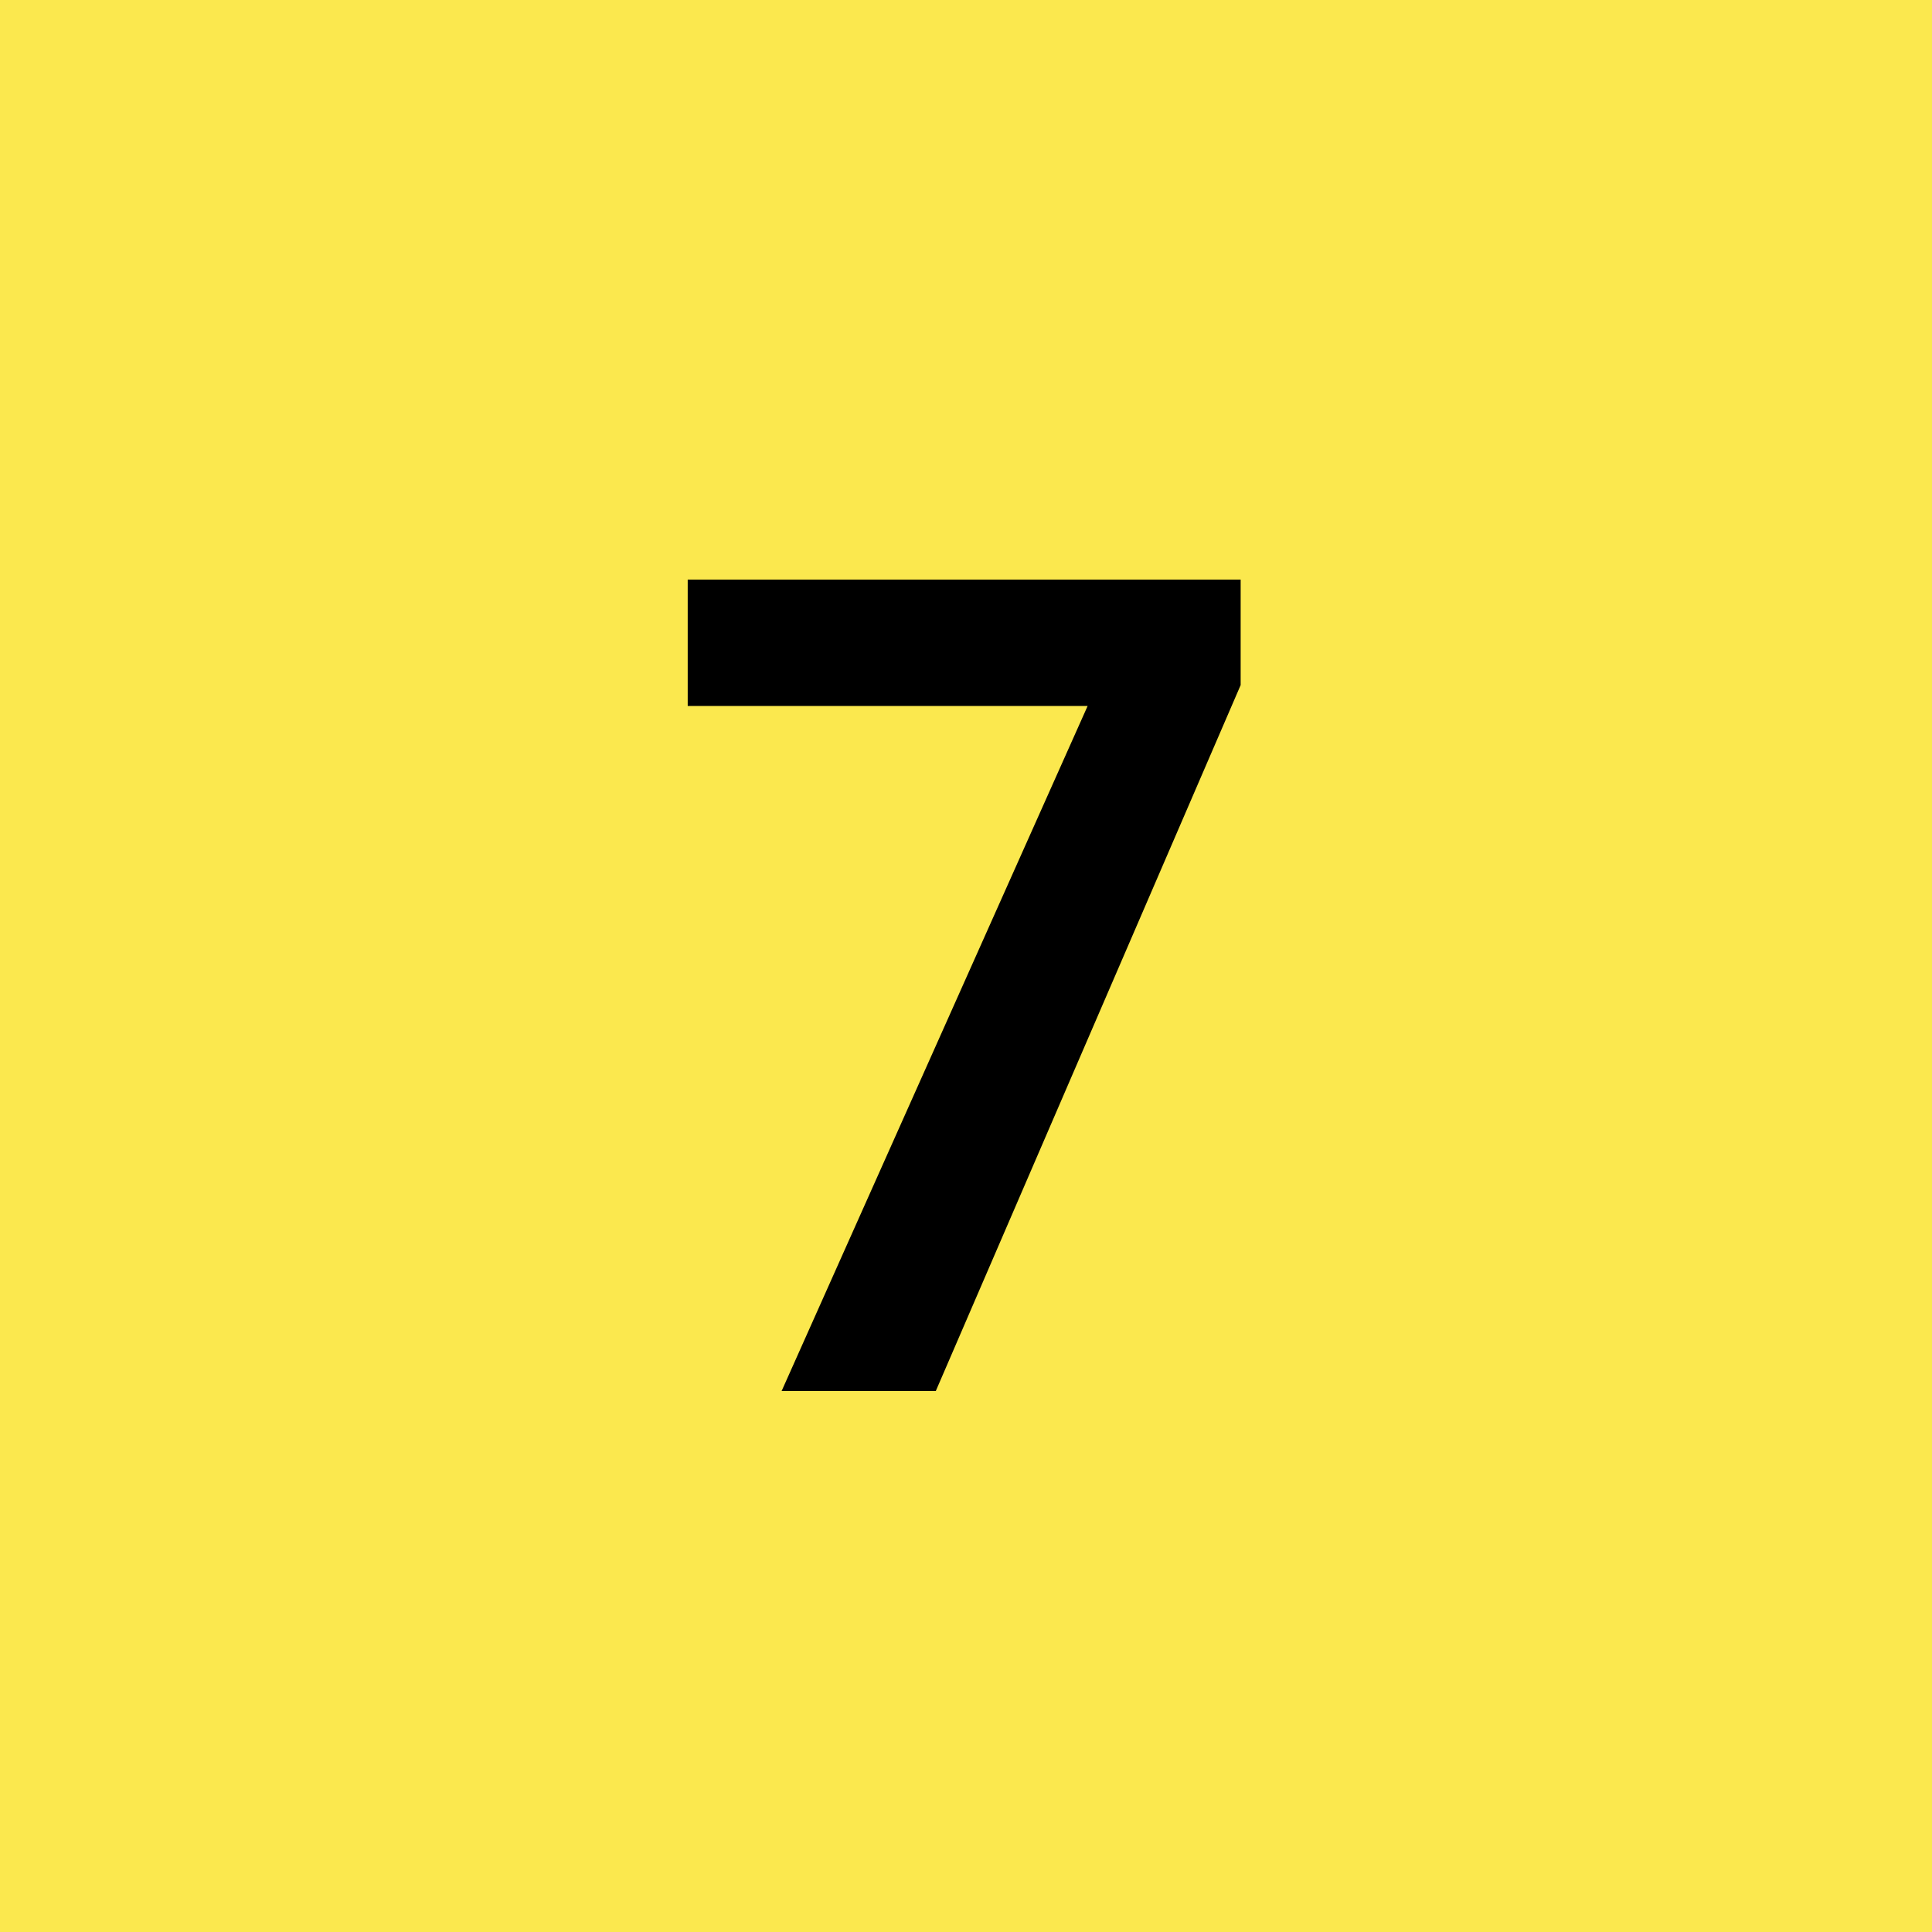
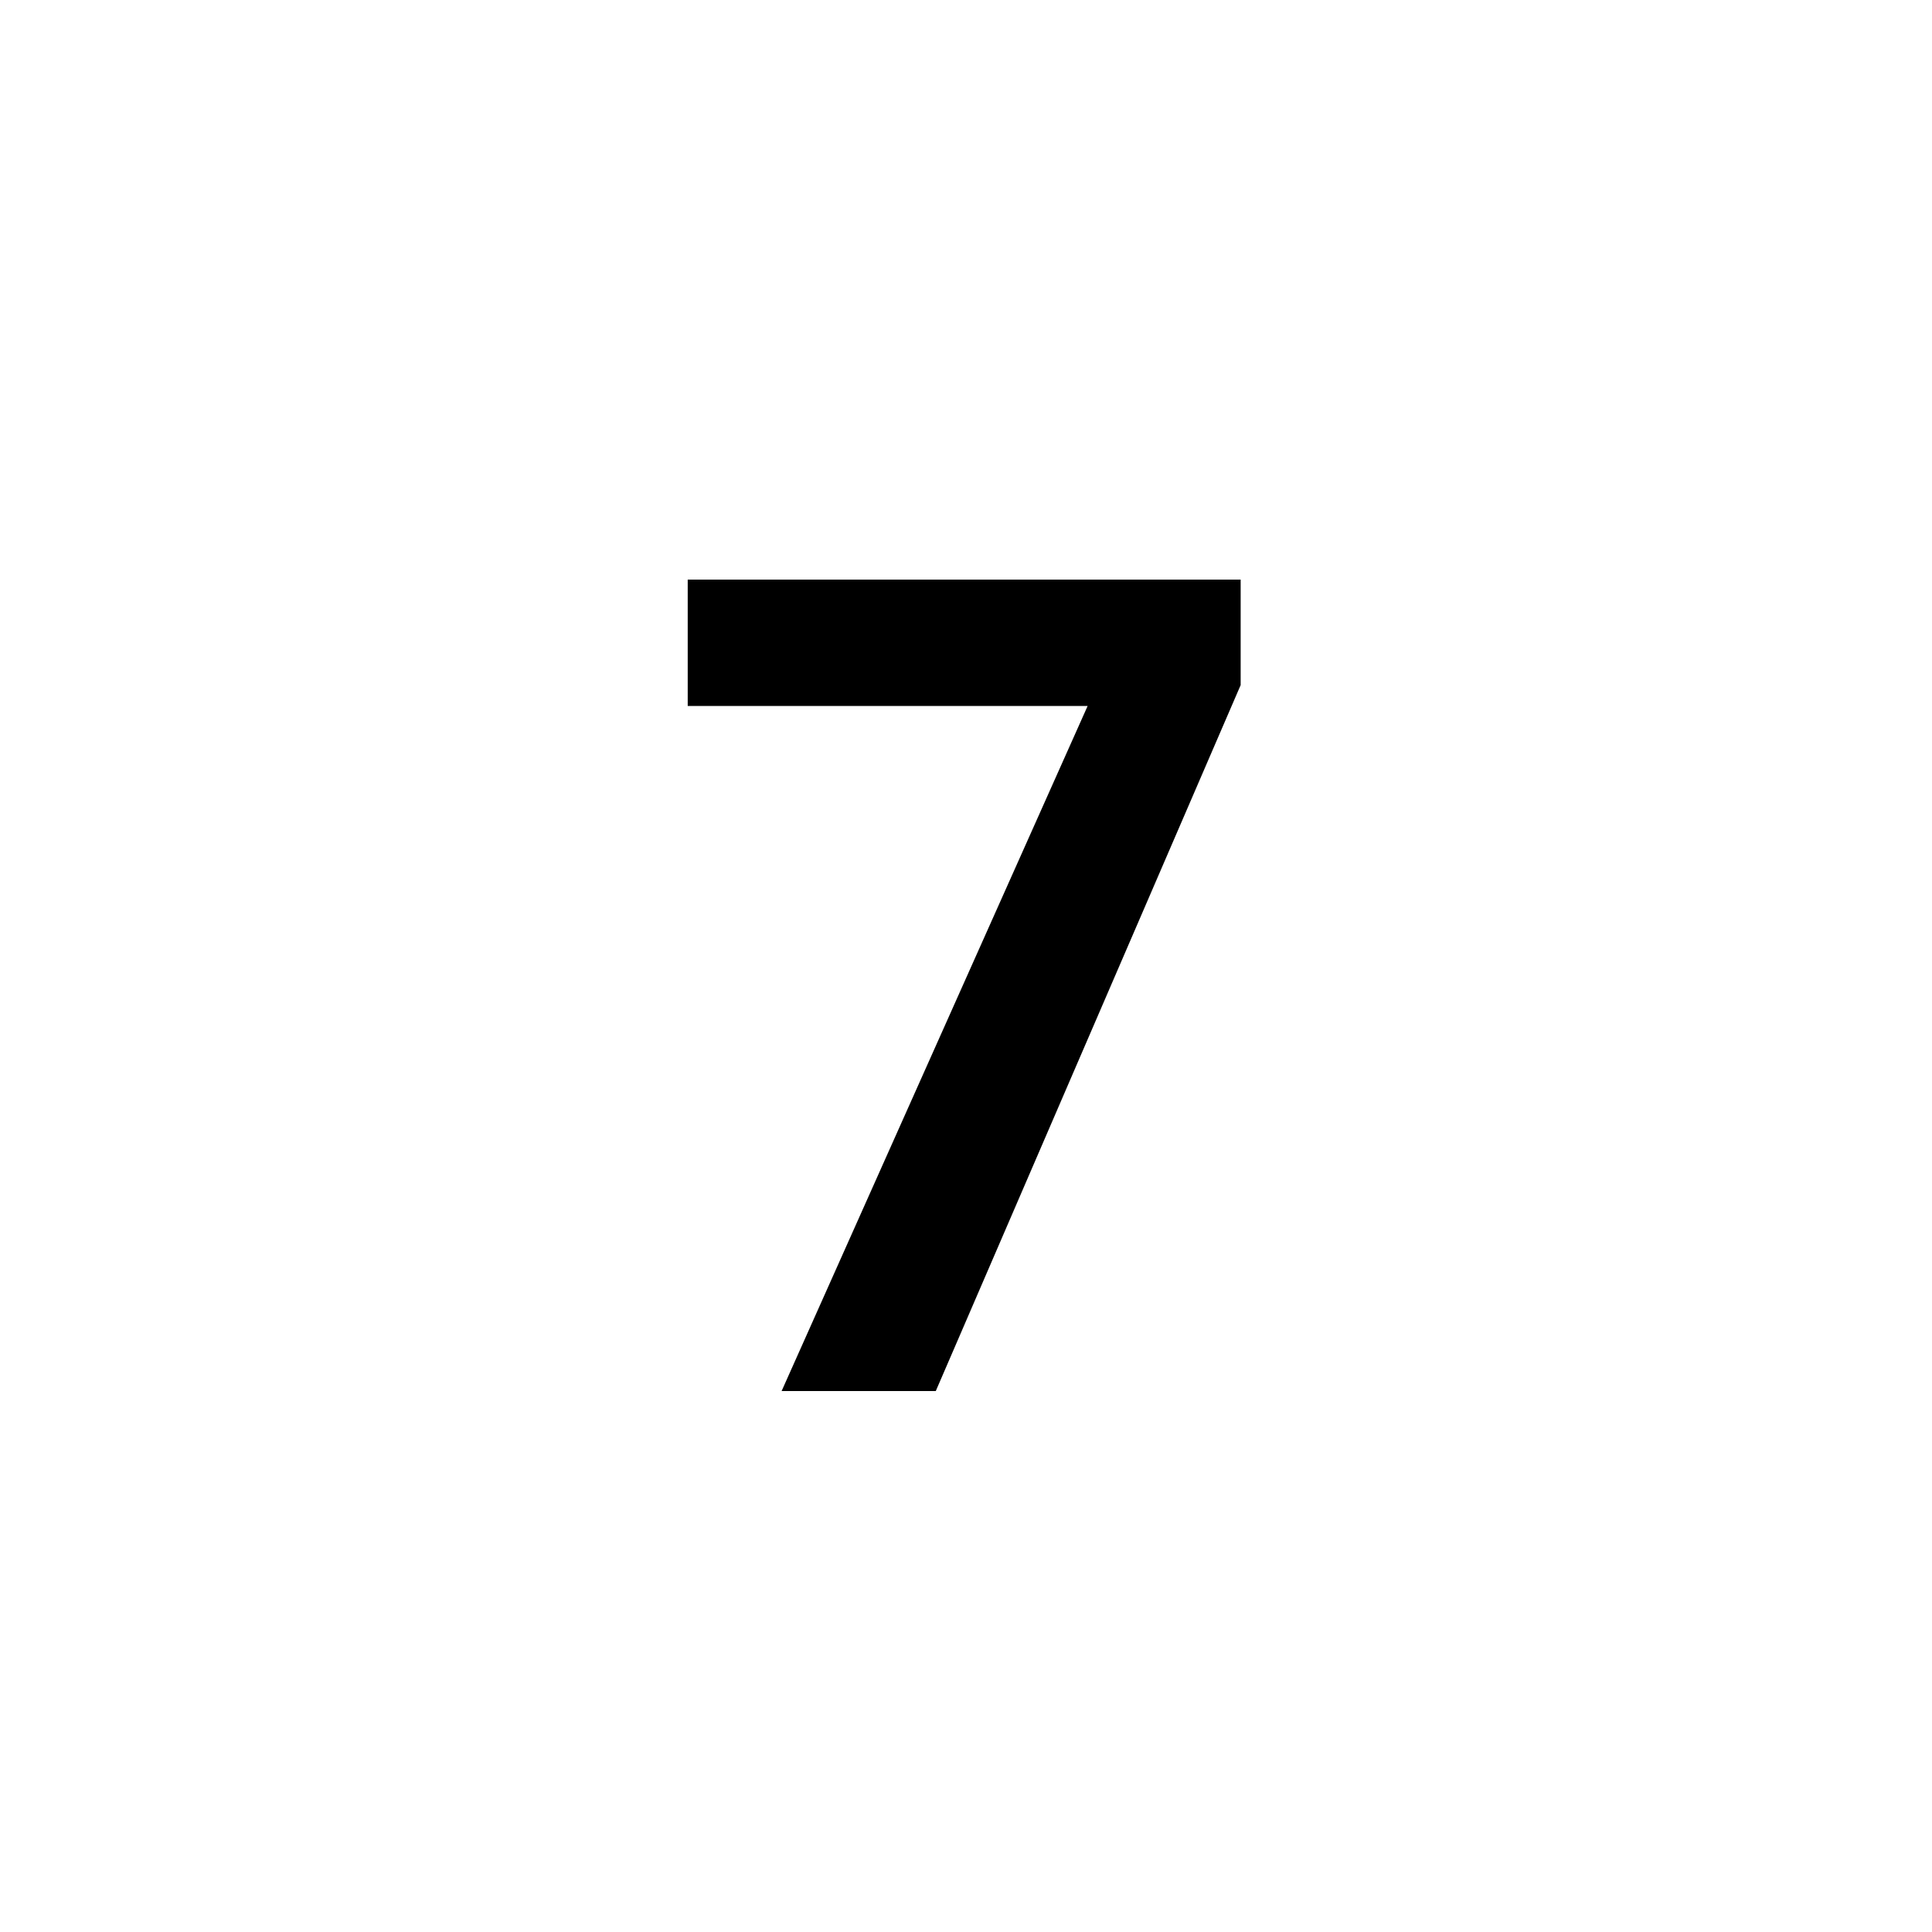
<svg xmlns="http://www.w3.org/2000/svg" width="25" height="25" viewBox="0 0 25 25" fill="none">
-   <rect width="25" height="25" transform="translate(0 -0)" fill="#FBE84E" />
  <path d="M10.114 18L14.074 9.135H8.899V7.5H16.054V8.865L12.109 18H10.114Z" fill="black" />
</svg>